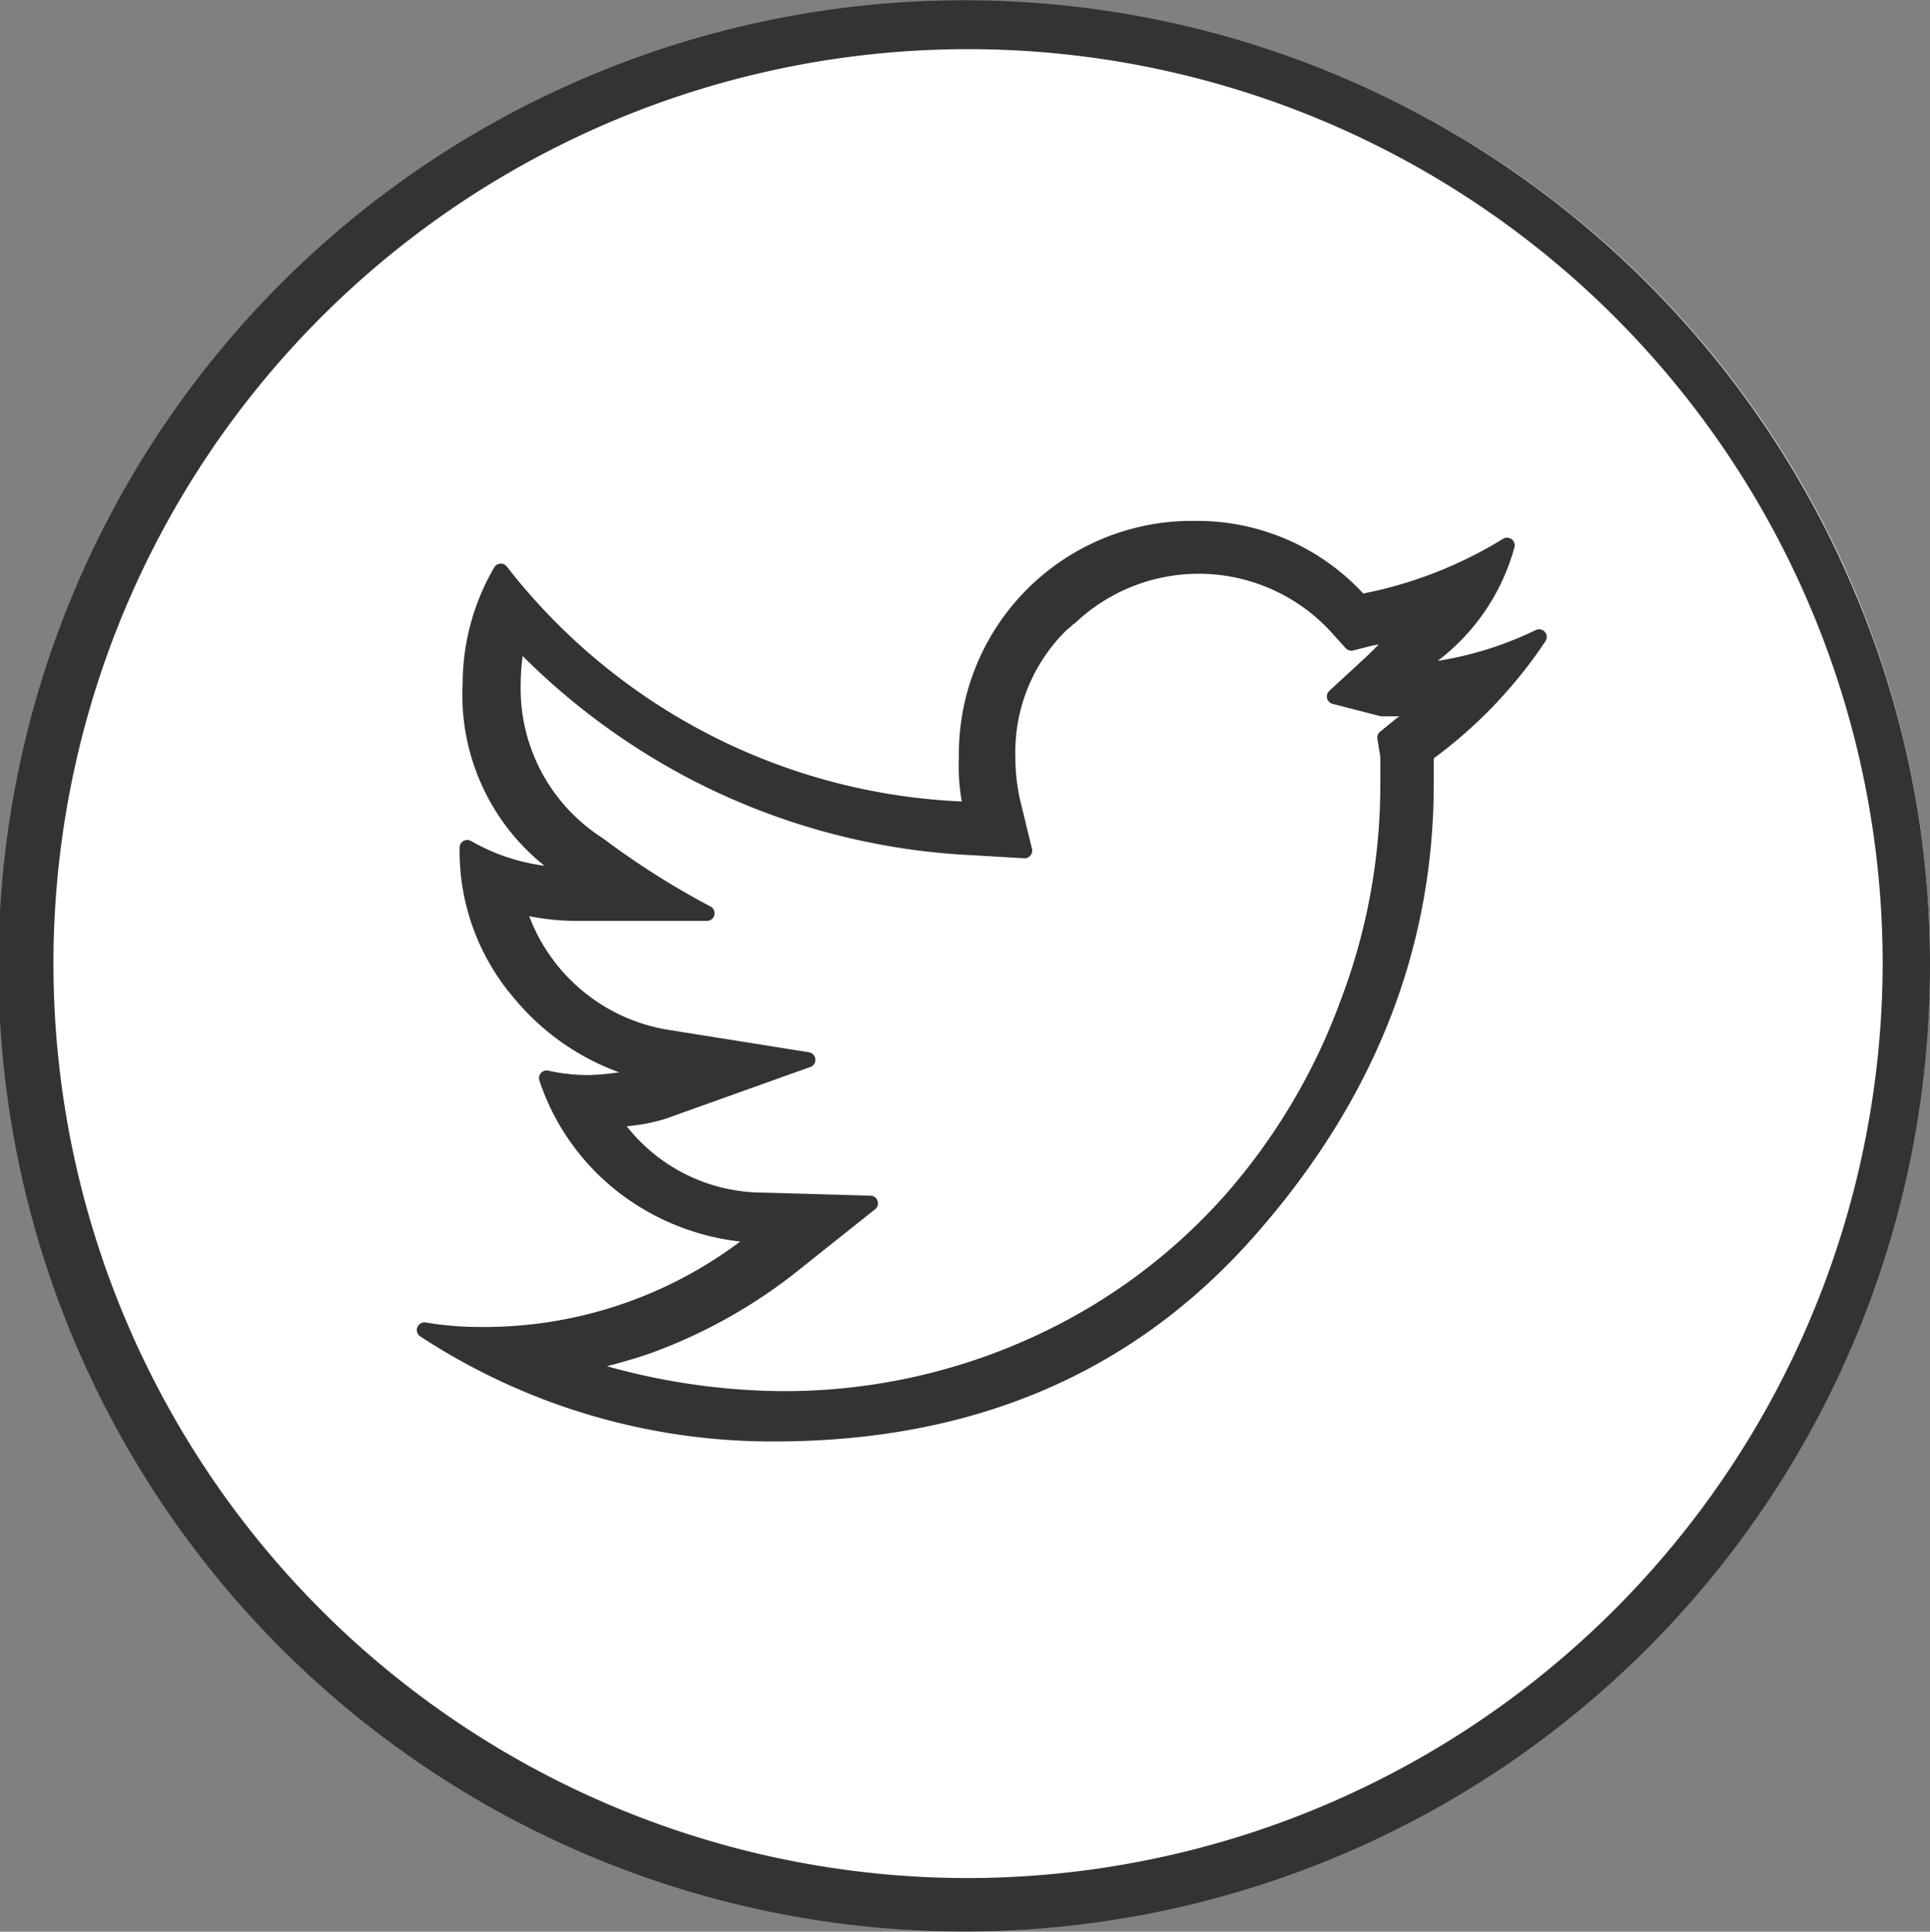
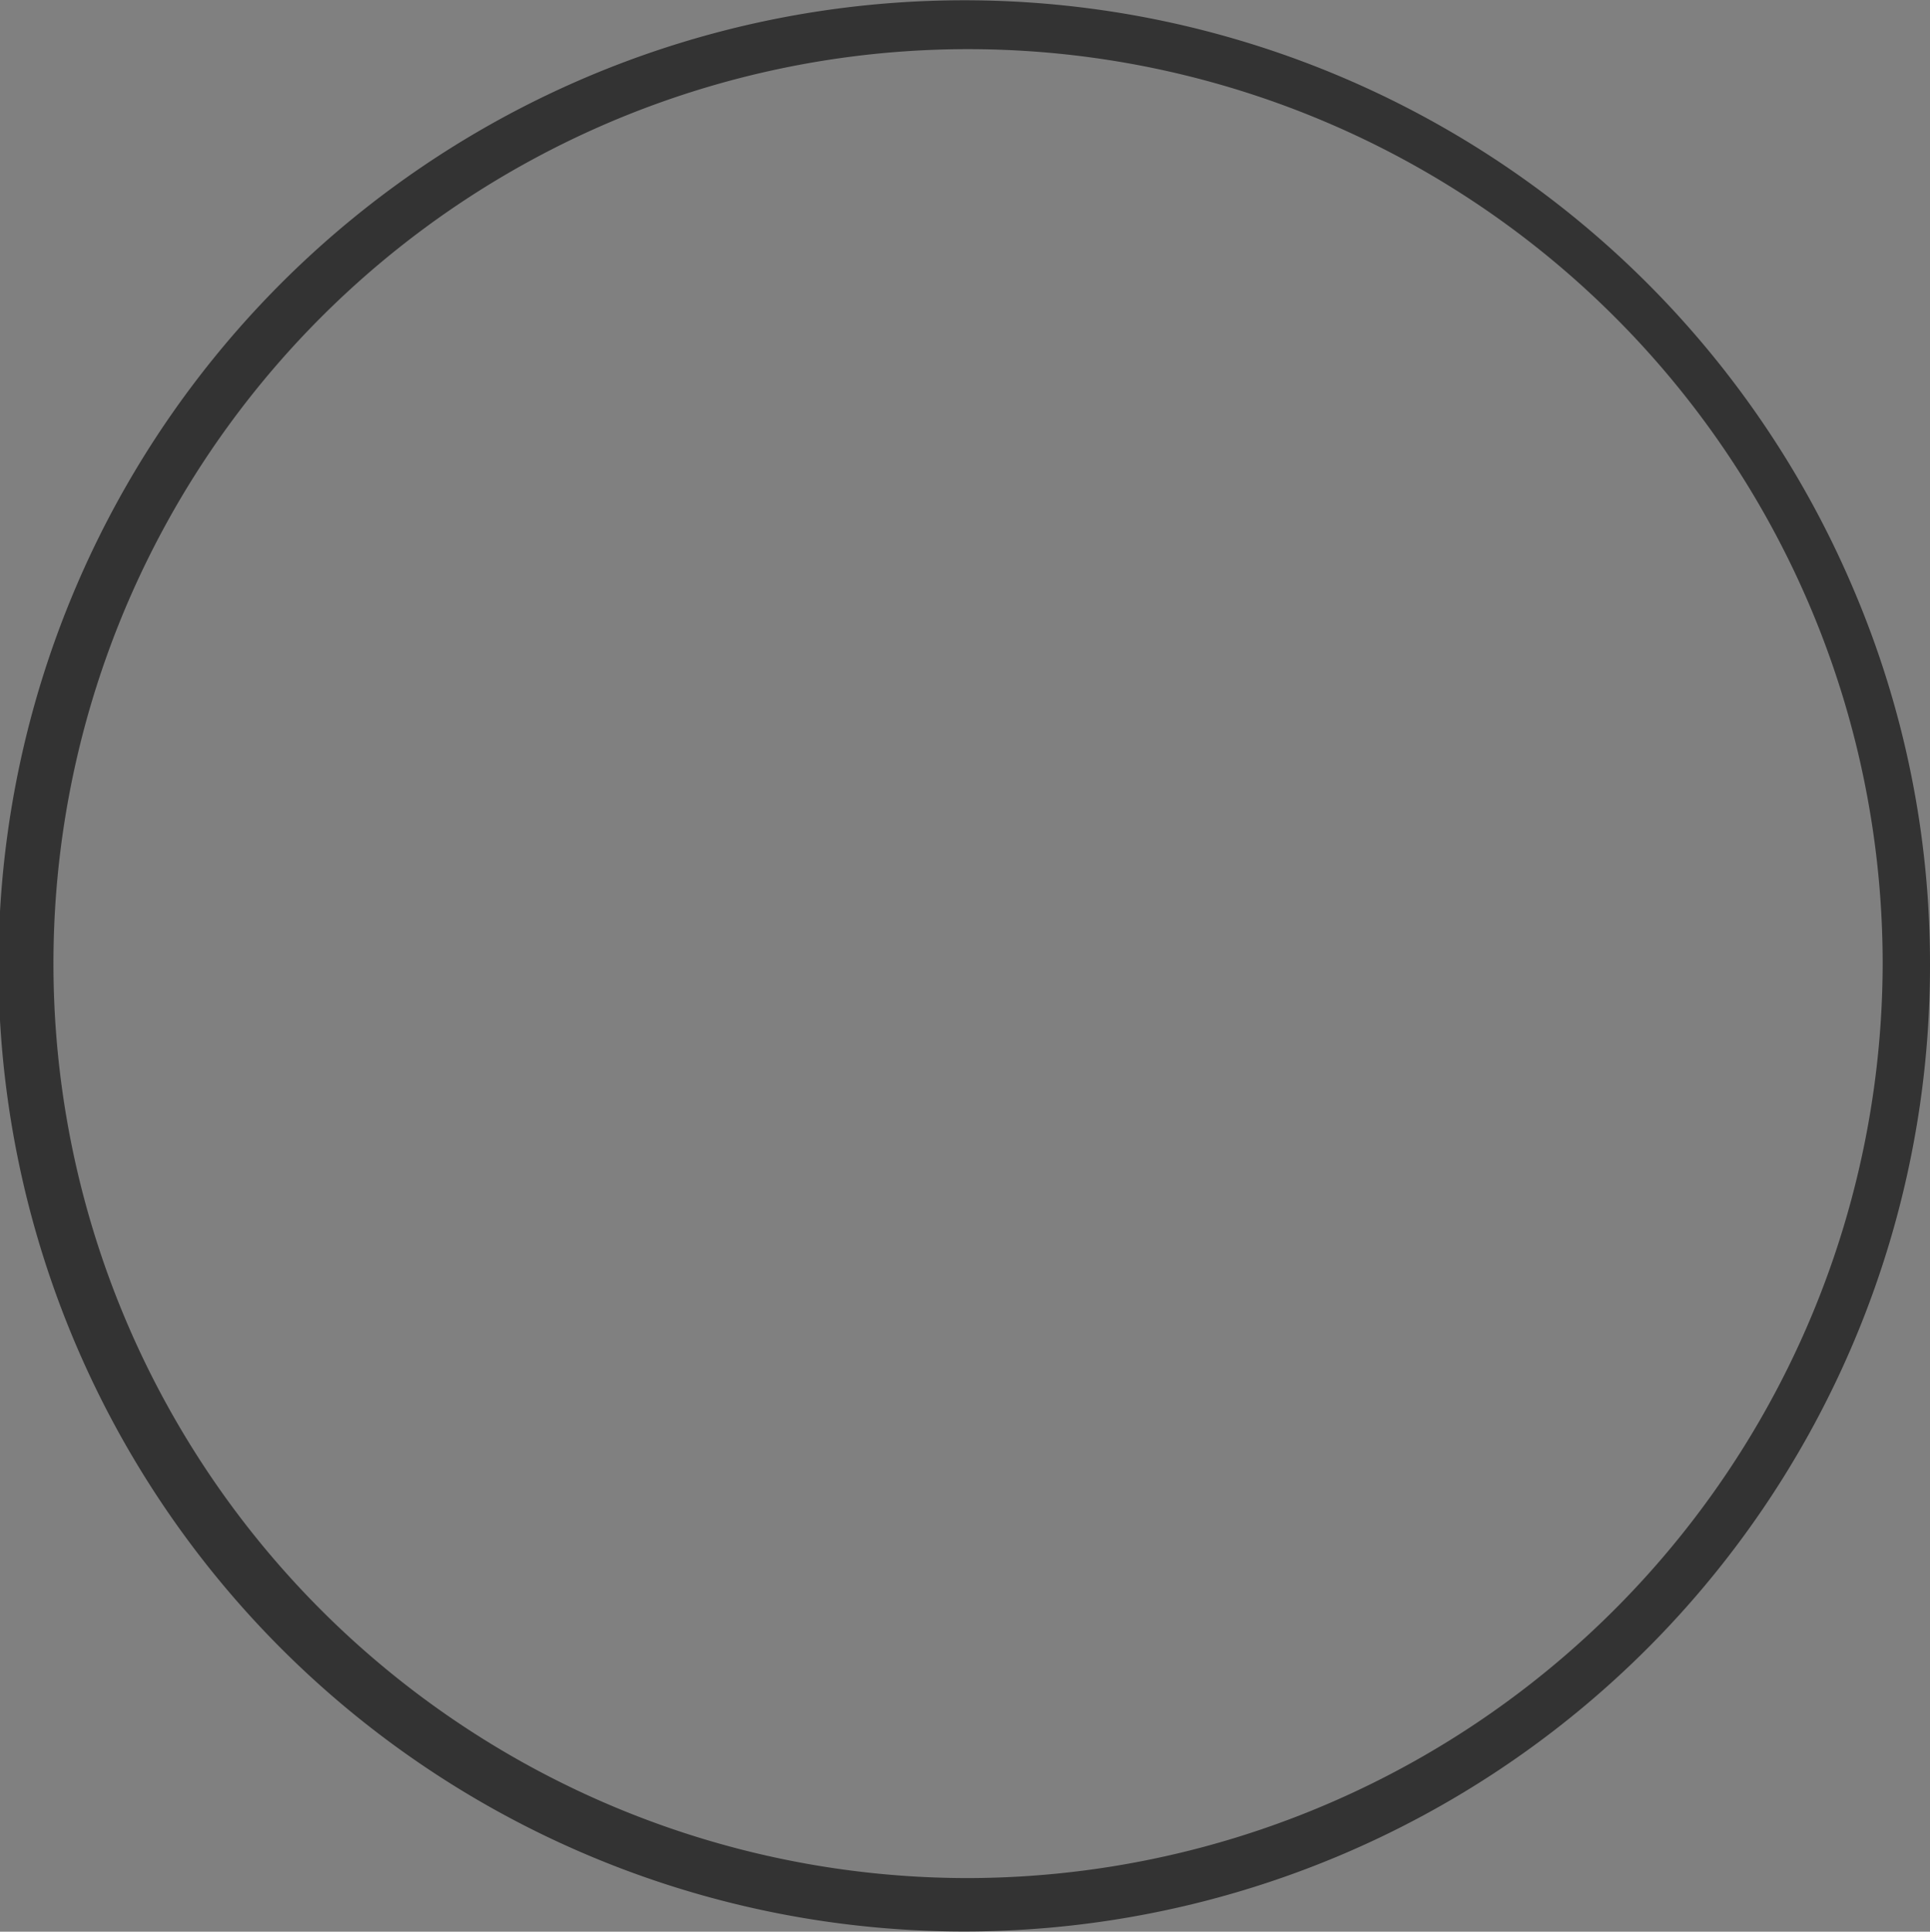
<svg xmlns="http://www.w3.org/2000/svg" viewBox="0 0 126.4 126.53">
  <rect x="0" y="0" width="126.4" height="126.53" fill="#808080" stroke="none" />
  <defs>
    <style>.a{fill:#fff;}.b,.c{fill:#333;}.c{stroke:#333;stroke-linecap:square;stroke-linejoin:round;}</style>
  </defs>
  <title>social-media-twitter</title>
-   <circle class="a" cx="63.4" cy="63.12" r="63" />
-   <path class="b" d="M121,38.5A63.25,63.25,0,1,0,126,63,62.42,62.42,0,0,0,121,38.5ZM63,122.9A59.9,59.9,0,1,1,122.9,63h0A60,60,0,0,1,63,122.9Z" transform="translate(0.4 0.12)" />
-   <path class="c" d="M100.4,41.6A30.11,30.11,0,0,1,93,49.3v1.9q0,16.2-11.7,29.4c-7.8,8.8-18.1,13.2-31,13.2A41.49,41.49,0,0,1,27.4,87a21.59,21.59,0,0,0,3.5.3,28.44,28.44,0,0,0,18.5-6.5,15.49,15.49,0,0,1-8.7-3,14.93,14.93,0,0,1-5.3-7.3,12.65,12.65,0,0,0,2.8.3,17.56,17.56,0,0,0,4-.6A15.49,15.49,0,0,1,33.7,65a14.3,14.3,0,0,1-3.5-9.5V55.4A13.57,13.57,0,0,0,37,57.2a13.81,13.81,0,0,1-6.6-12.5,14.66,14.66,0,0,1,2-7.4A40.4,40.4,0,0,0,63.2,52.9a13.05,13.05,0,0,1-.3-3.4,14.77,14.77,0,0,1,14.6-15h0.4a14.33,14.33,0,0,1,10.8,4.8,28.16,28.16,0,0,0,9.6-3.7,13.45,13.45,0,0,1-6.6,8.3A23.37,23.37,0,0,0,100.4,41.6Zm-9,5.7a5.55,5.55,0,0,0,.8-0.6,5.55,5.55,0,0,0,.8-0.6l-0.6.2H90.1L87,45.5c1.4-1.3,2.4-2.2,2.8-2.6l1.7-1.7c-0.3.1-.7,0.2-1.1,0.3s-0.7.1-1.1,0.2l-1.2.3-0.9-1a12.26,12.26,0,0,0-17.5-.7c-0.2.1-.3,0.3-0.5,0.4a11.7,11.7,0,0,0-3.6,8.8,13.33,13.33,0,0,0,.3,2.8l0.8,3.3-3.4-.2a44.07,44.07,0,0,1-18.2-4.9,44.65,44.65,0,0,1-11.6-8.7,15,15,0,0,0-.3,2.9,12.13,12.13,0,0,0,5.6,10.5,53,53,0,0,0,7.1,4.5H37.2a15,15,0,0,1-3.7-.5,12.25,12.25,0,0,0,9.6,8.6l9.4,1.5L43,72.7a12,12,0,0,1-3.3.5,11.89,11.89,0,0,0,9.9,5.3l7,0.2L51.2,83a33.77,33.77,0,0,1-9.3,5.1,37.45,37.45,0,0,1-4.5,1.2,44.31,44.31,0,0,0,13,2.2,39.6,39.6,0,0,0,17.3-3.7,38.21,38.21,0,0,0,12.5-9.3,40.7,40.7,0,0,0,7.7-13,40.15,40.15,0,0,0,2.6-14.2V49.4l-0.2-1.2Z" transform="translate(0.4 0.12)" />
+   <path class="b" d="M121,38.5A63.25,63.25,0,1,0,126,63,62.42,62.42,0,0,0,121,38.5M63,122.9A59.9,59.9,0,1,1,122.9,63h0A60,60,0,0,1,63,122.9Z" transform="translate(0.4 0.12)" />
</svg>